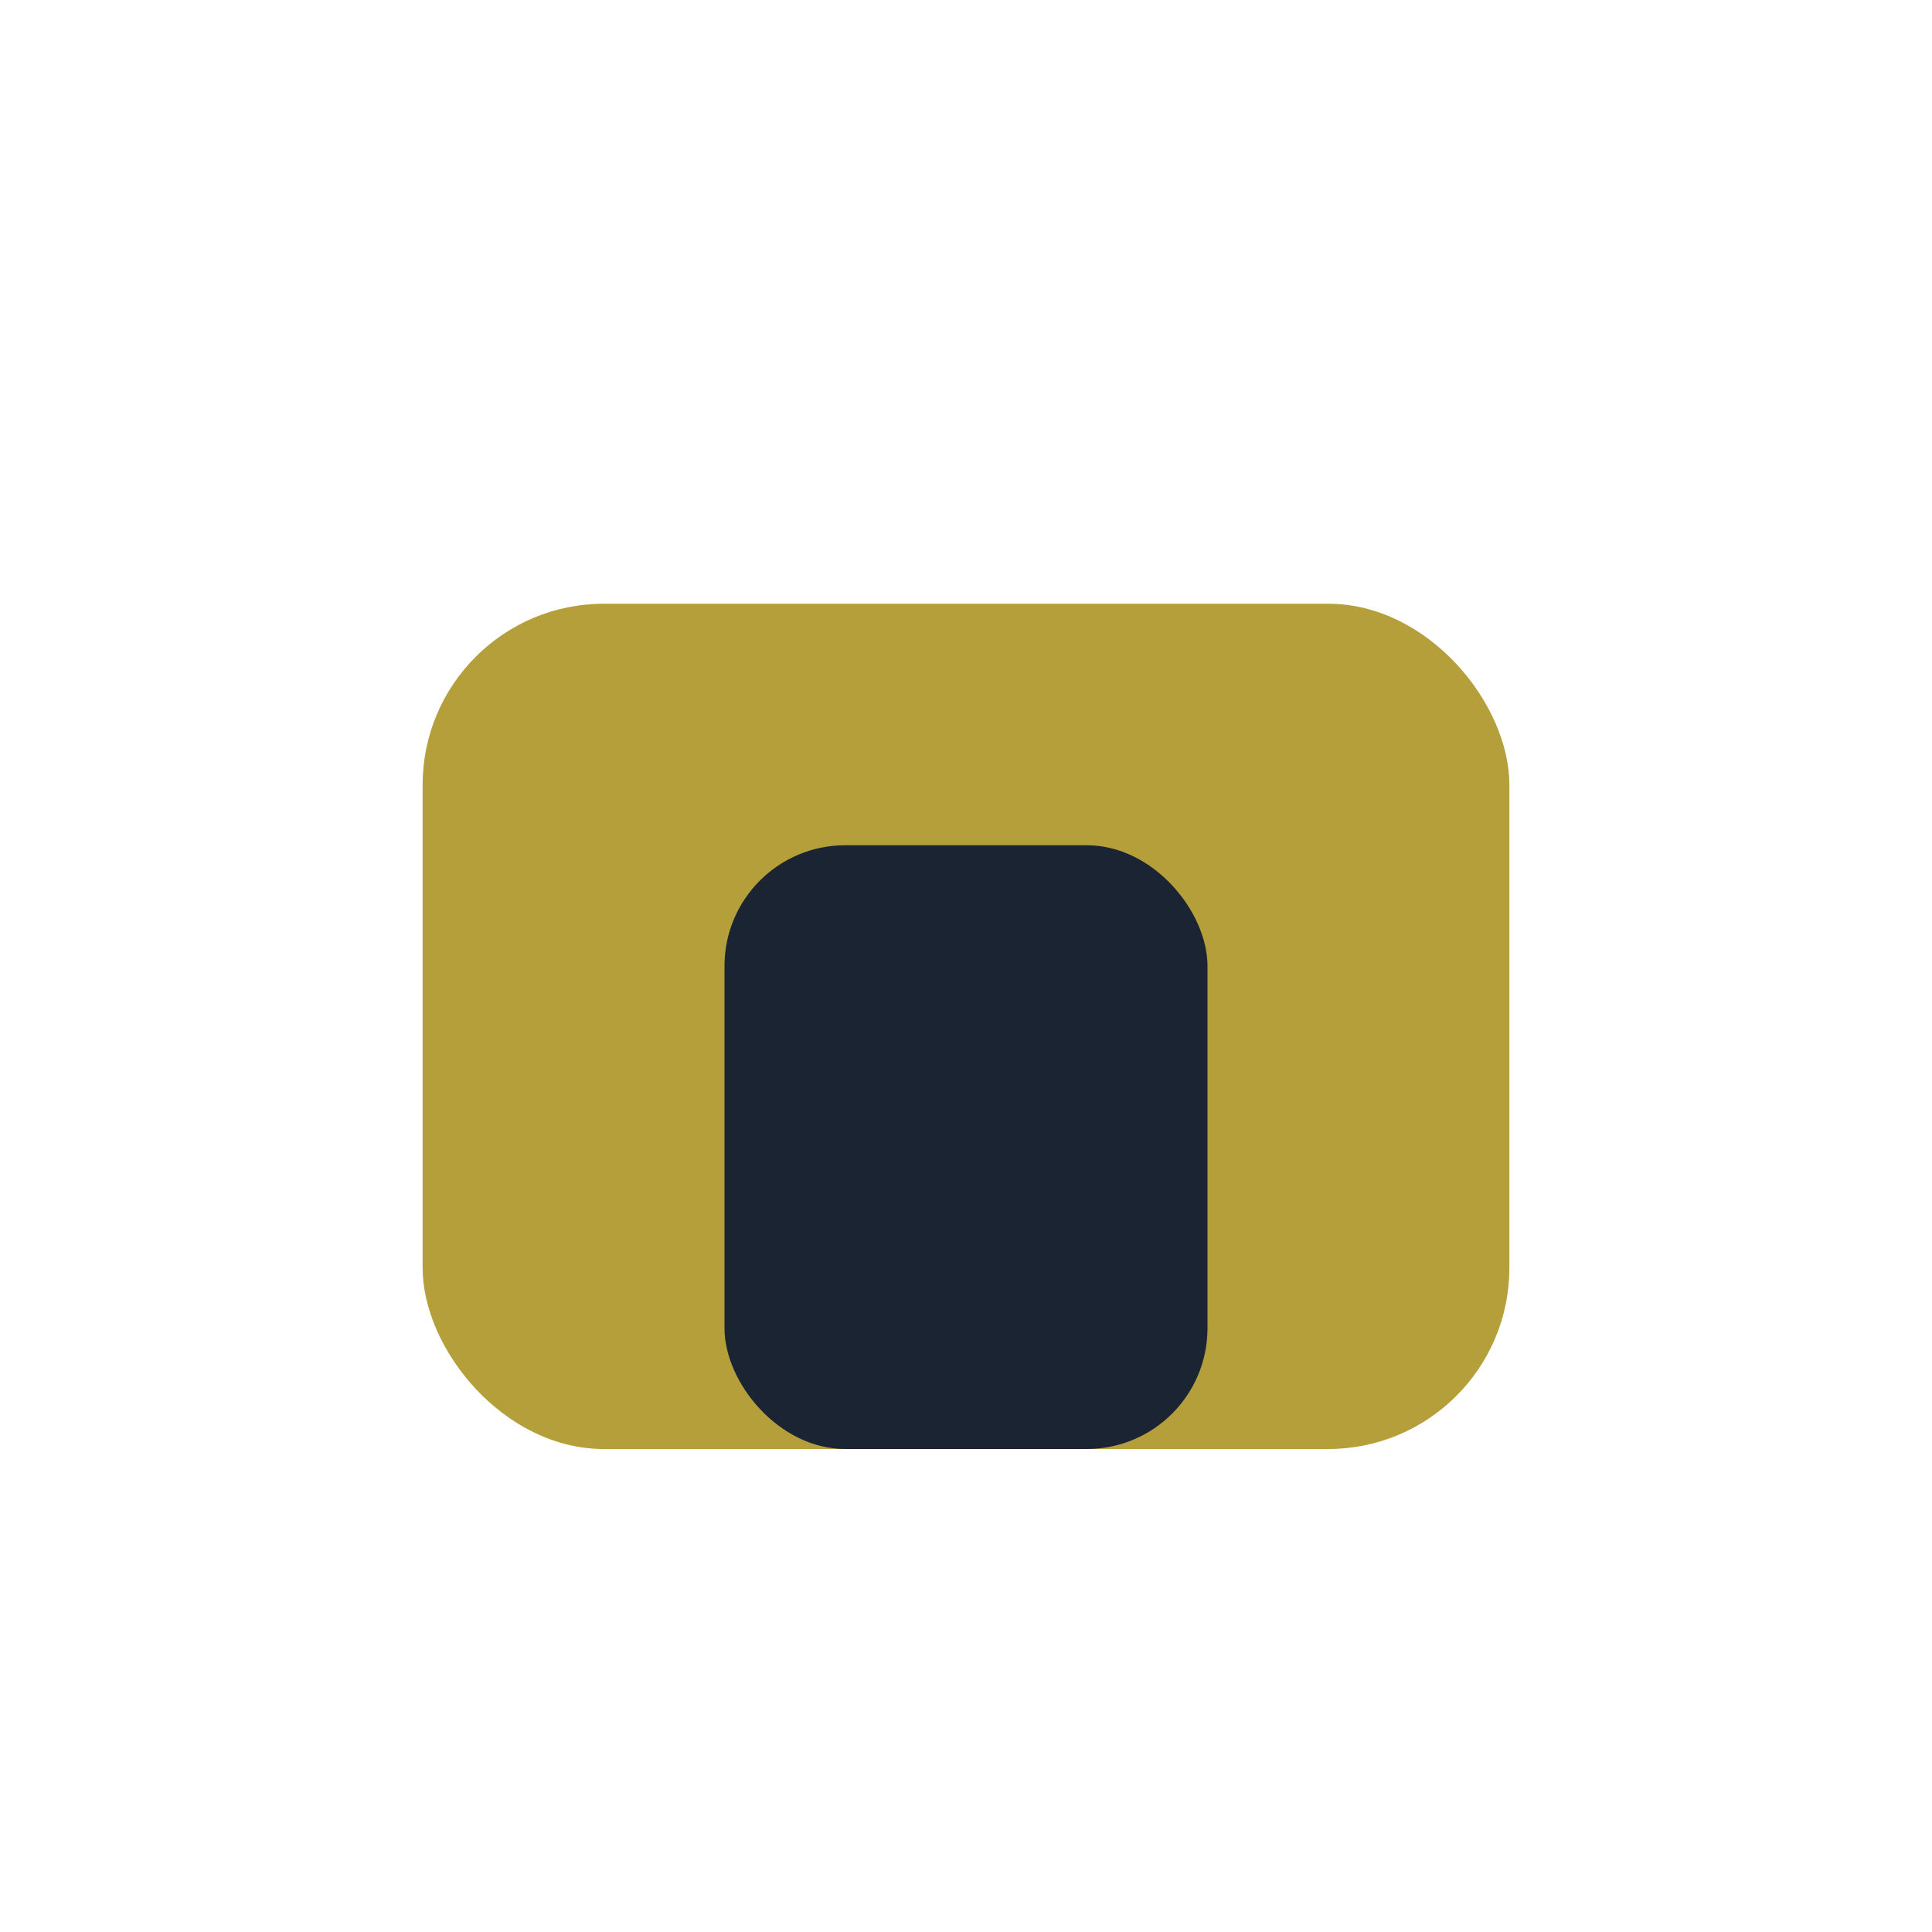
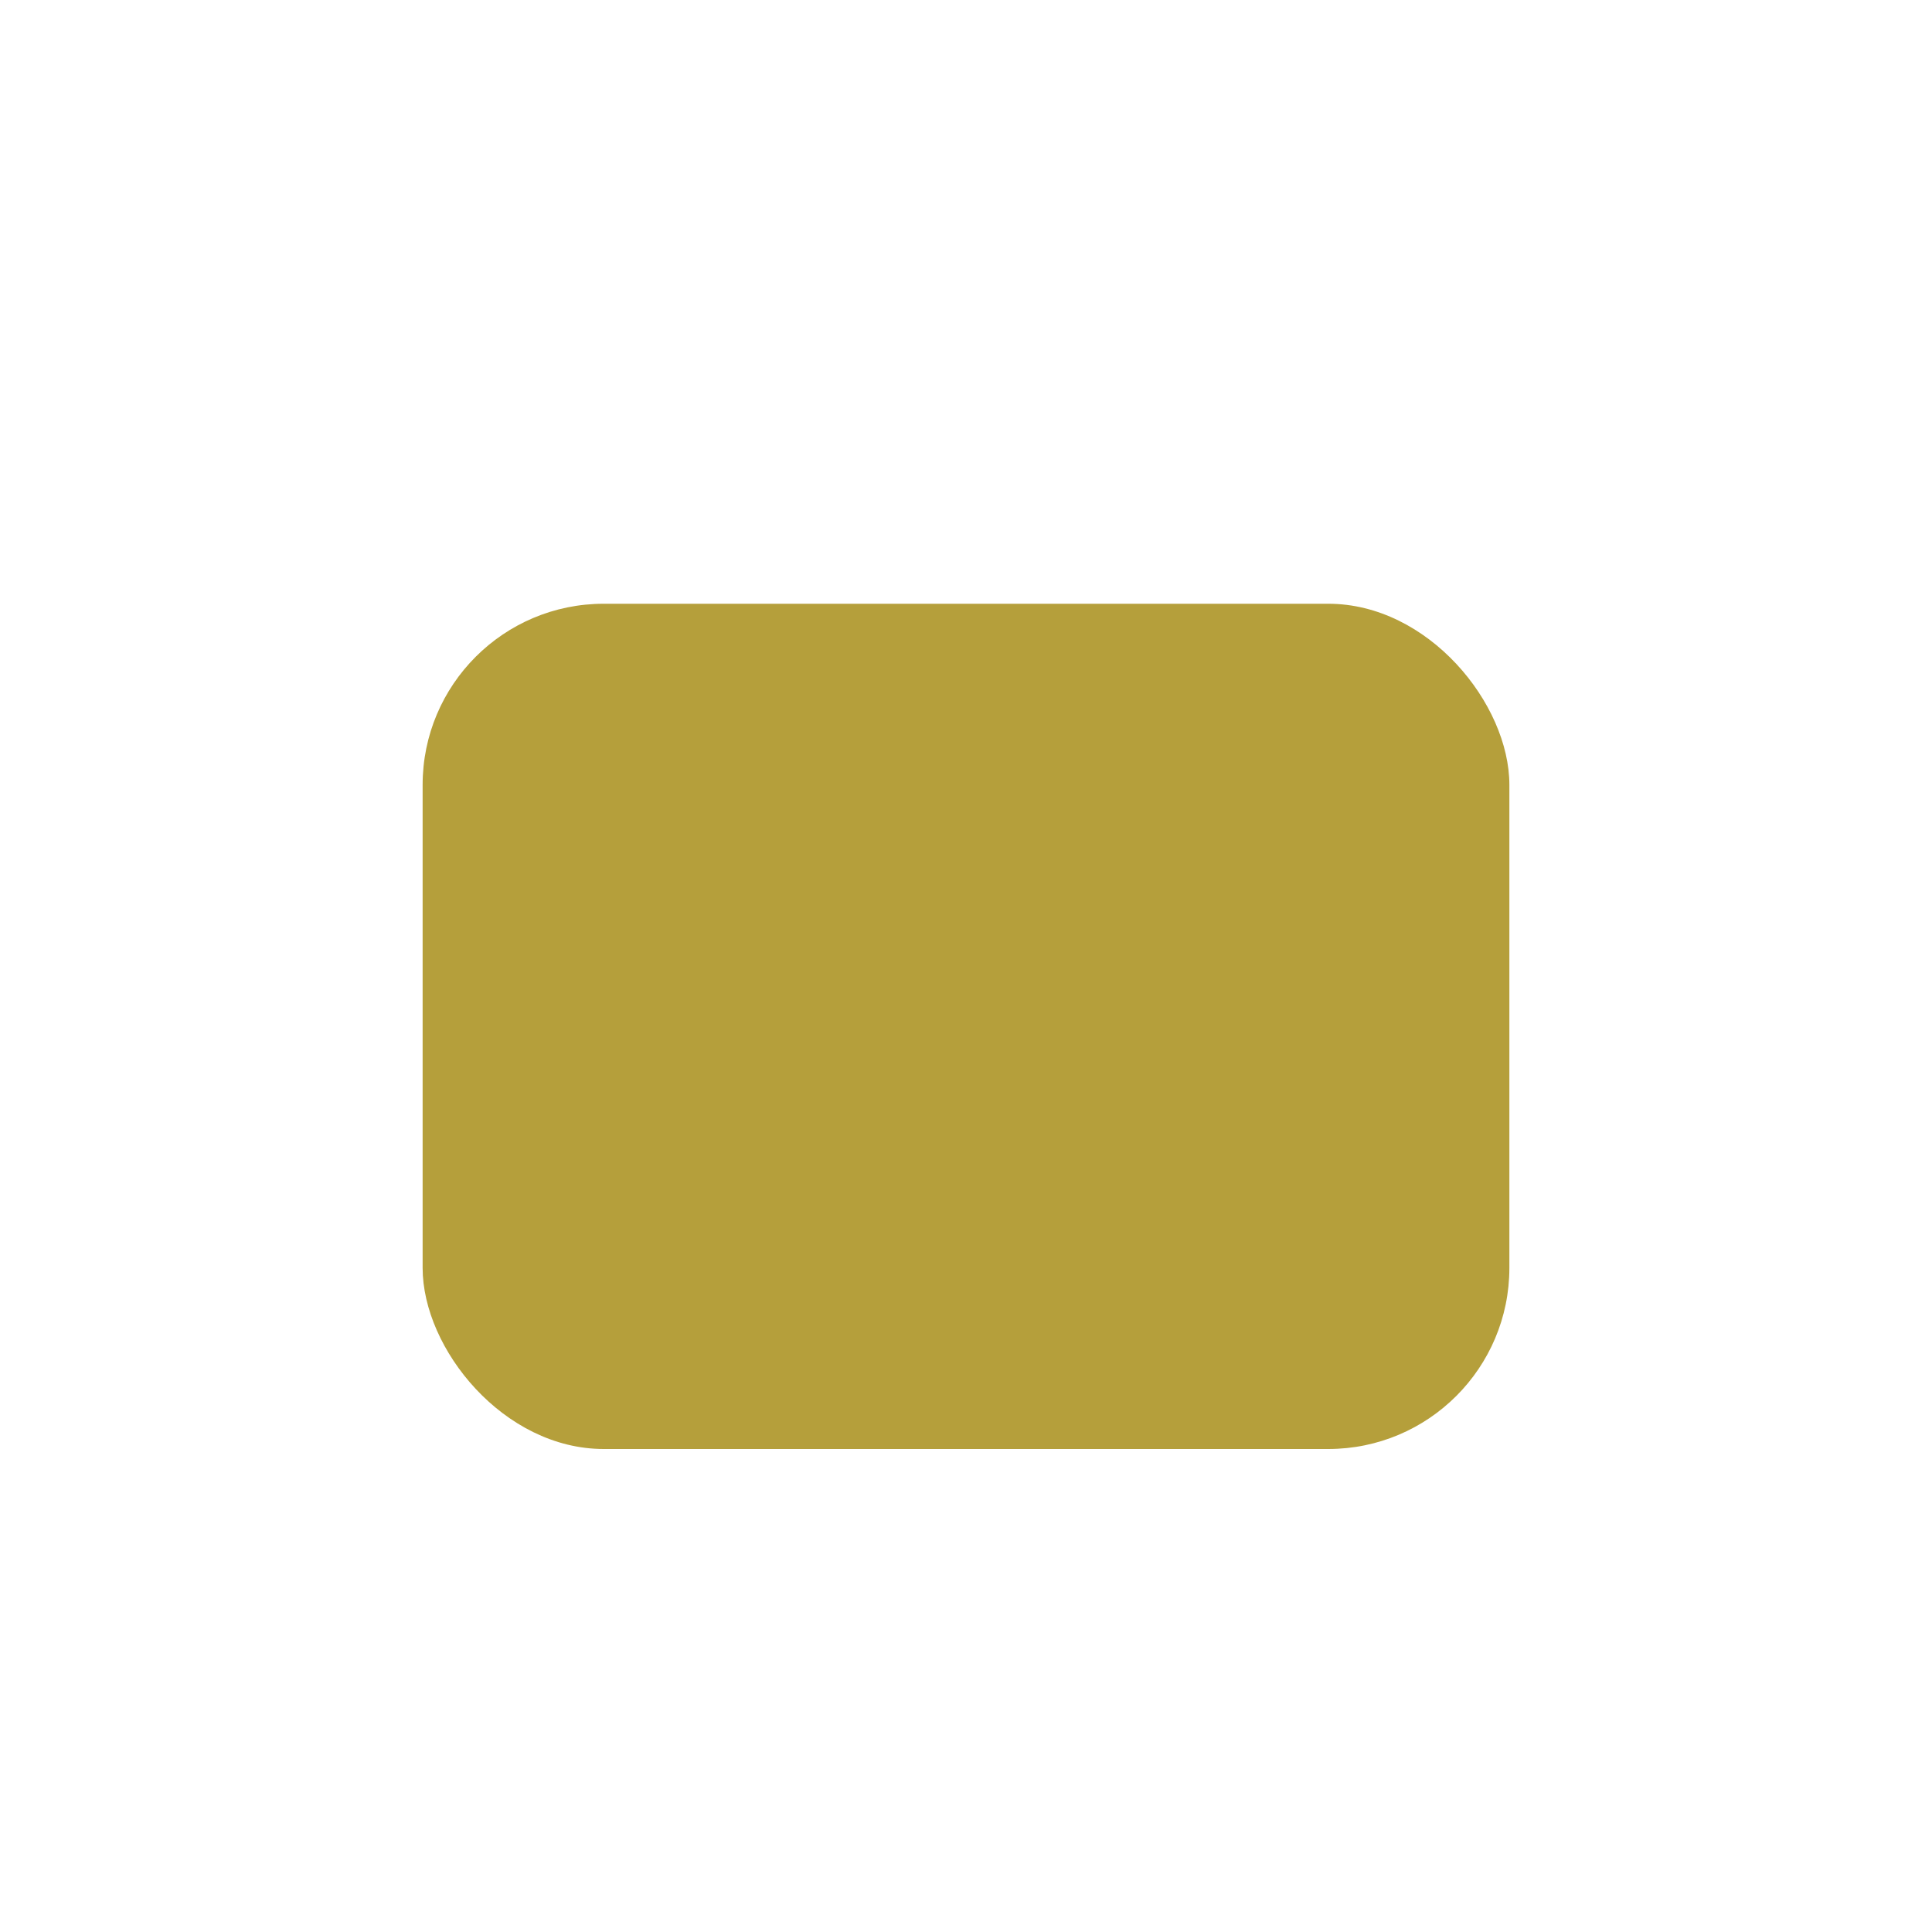
<svg xmlns="http://www.w3.org/2000/svg" width="32" height="32" viewBox="0 0 32 32">
  <rect x="7" y="10" width="18" height="14" rx="3" fill="#B59F3B" />
-   <rect x="12" y="14" width="8" height="10" rx="2" fill="#1B2432" />
</svg>